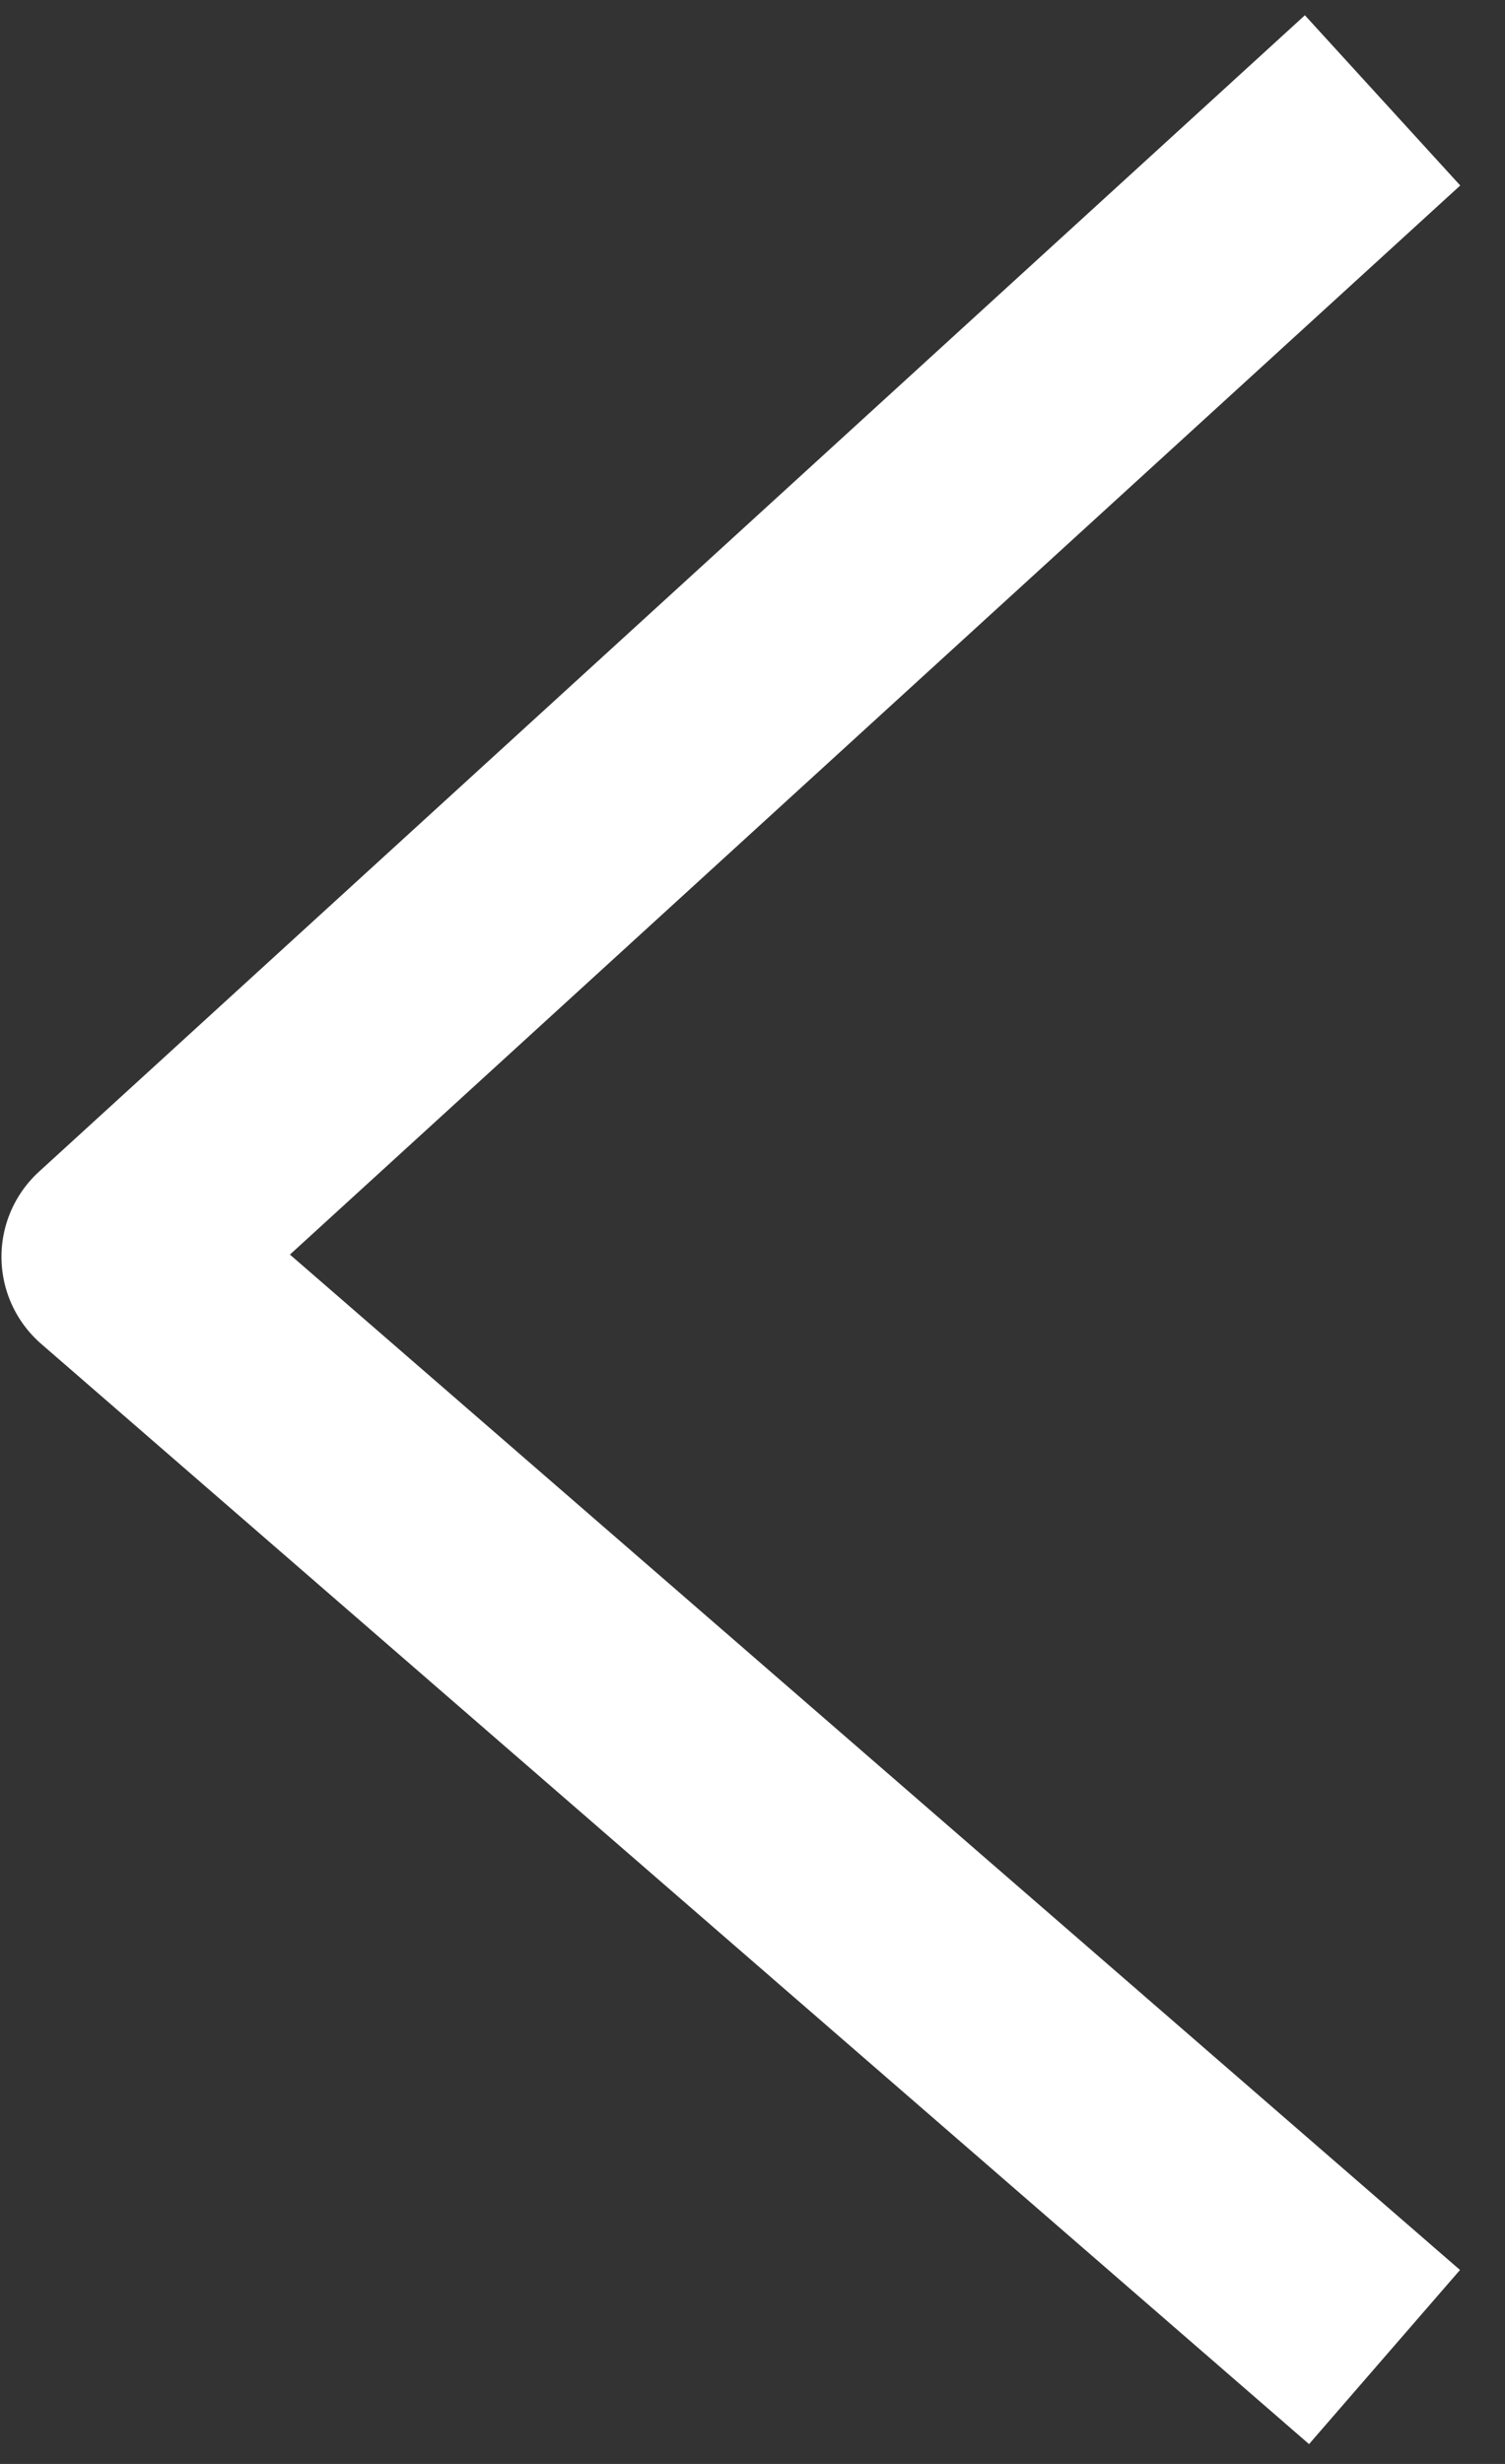
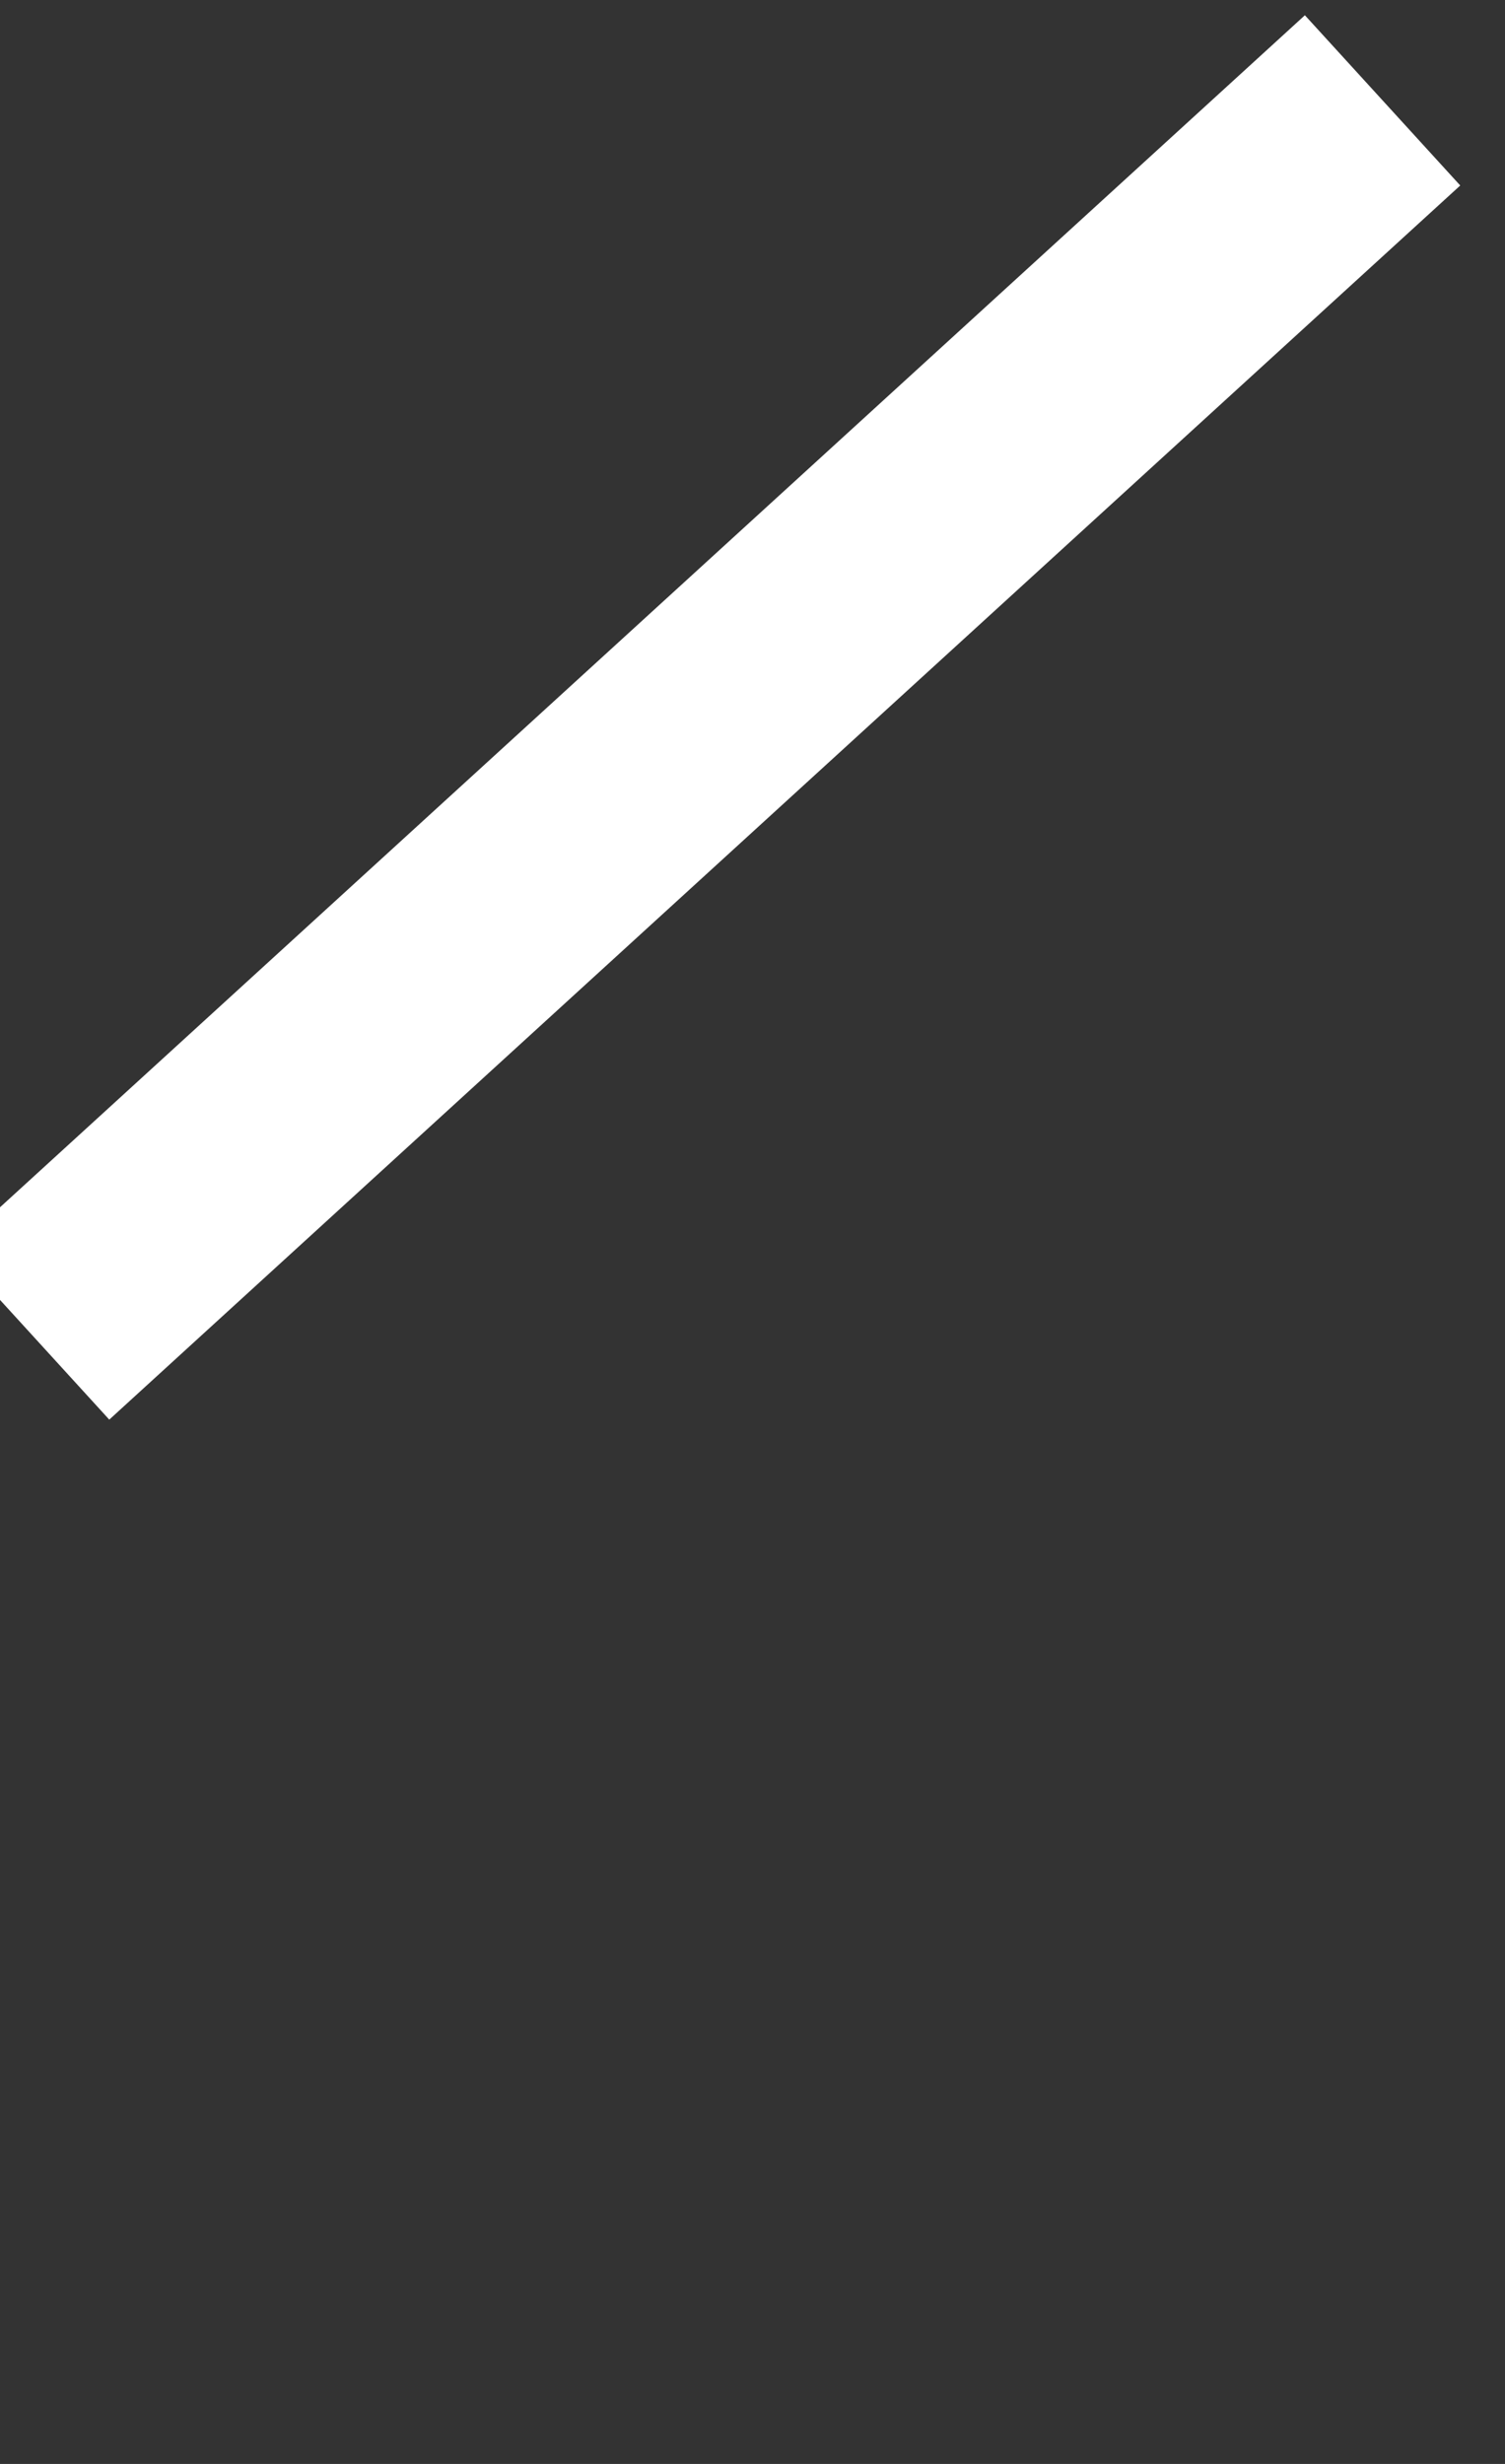
<svg xmlns="http://www.w3.org/2000/svg" width="33" height="54" viewBox="0 0 33 54" fill="none">
  <rect x="0" y="0" width="33" height="54" fill="#333333" stroke="none" />
-   <path d="M28.45 3.903L2.558 27.544L28.45 50.002" stroke="white" stroke-width="5.052" stroke-linecap="square" stroke-linejoin="round" />
+   <path d="M28.45 3.903L2.558 27.544" stroke="white" stroke-width="5.052" stroke-linecap="square" stroke-linejoin="round" />
</svg>